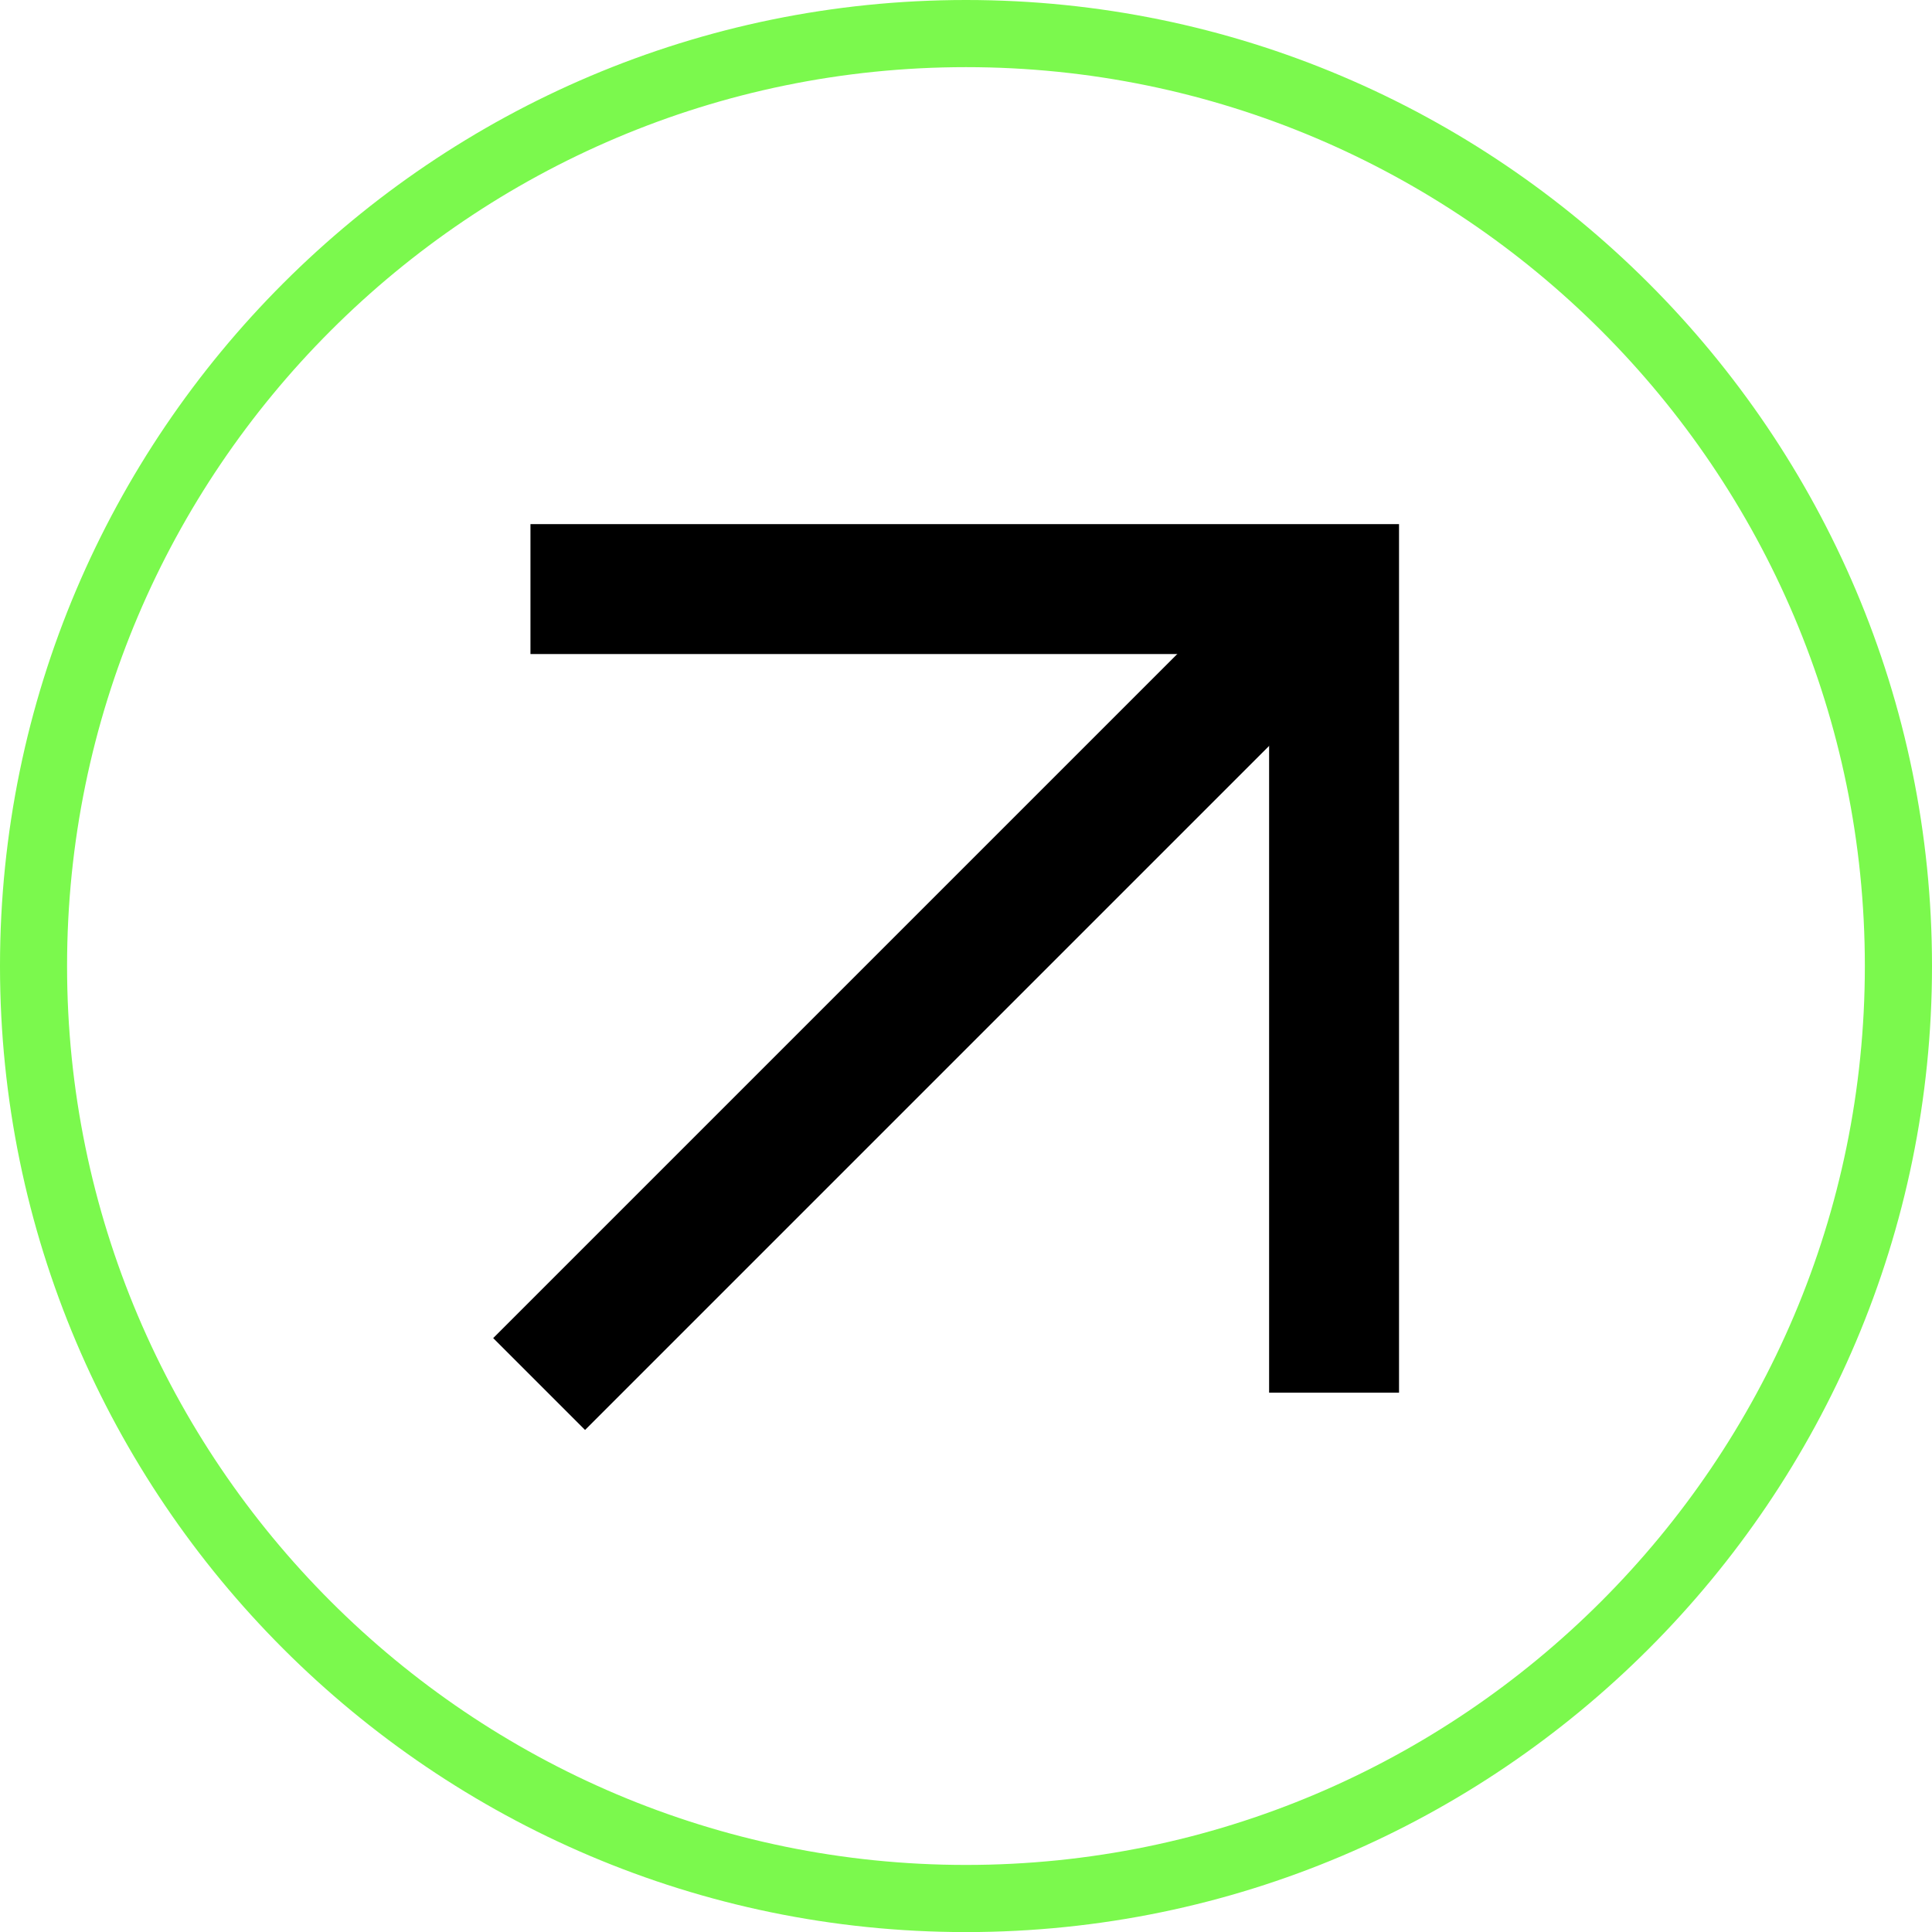
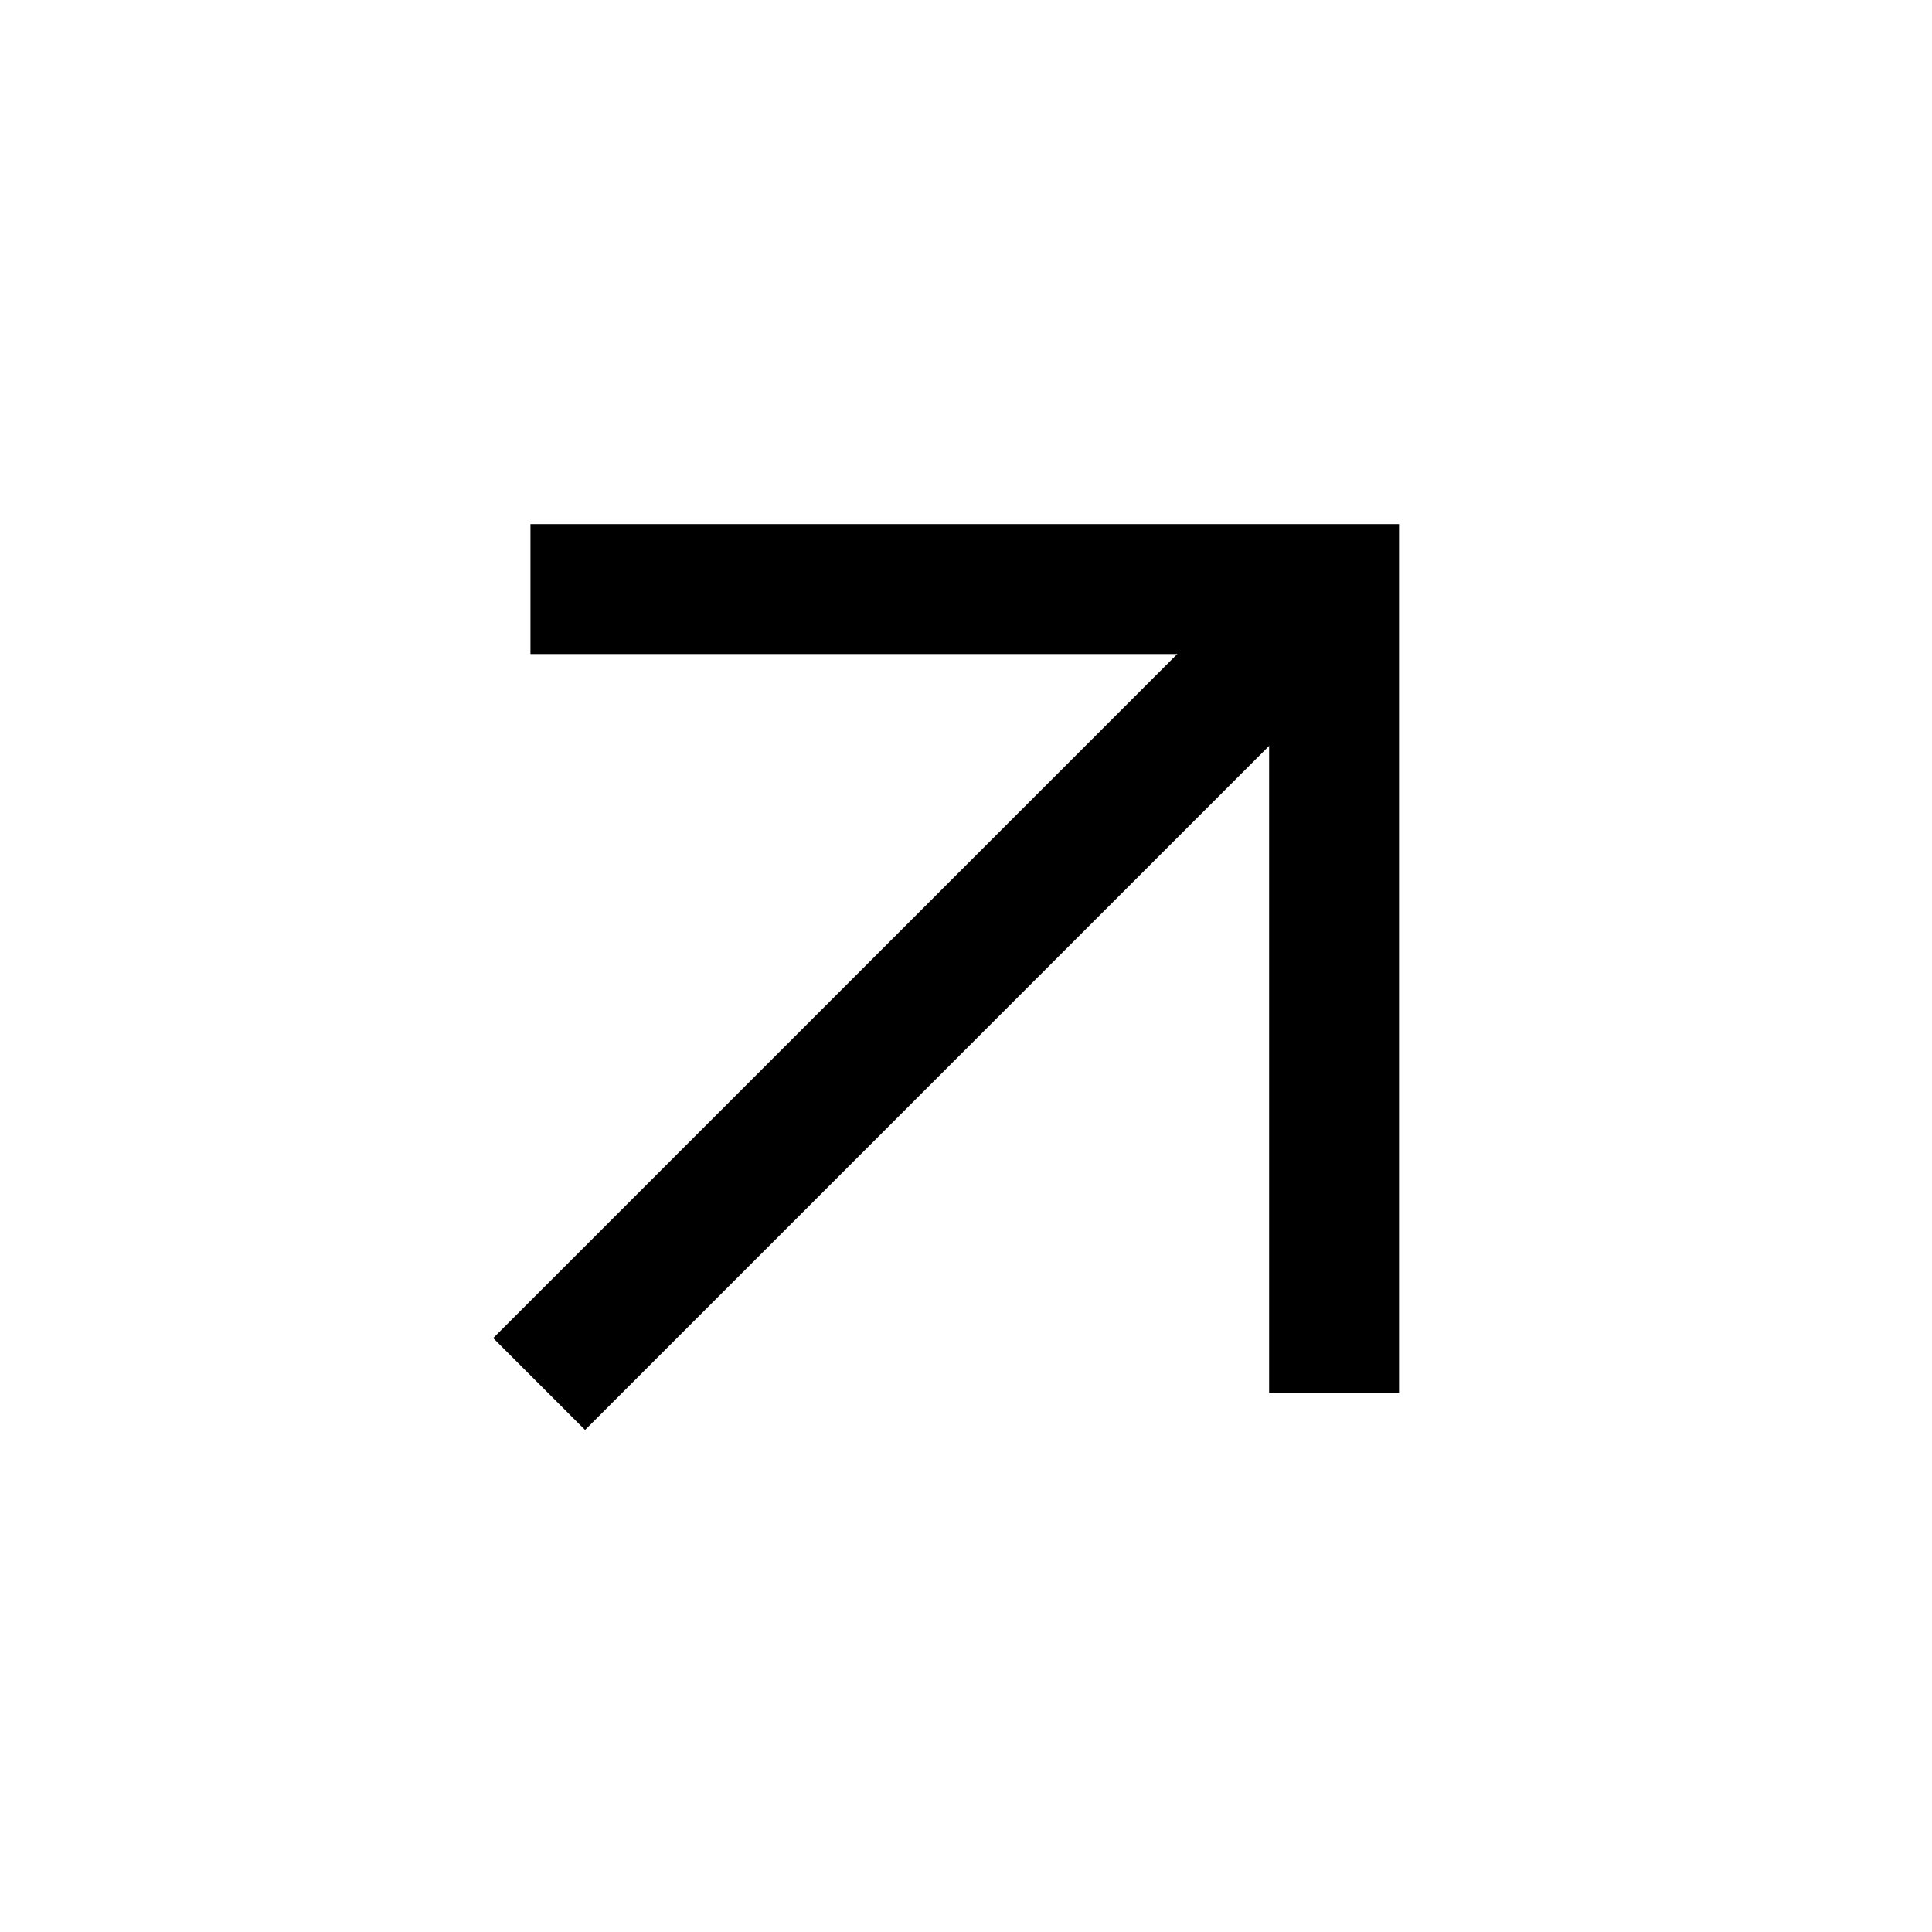
<svg xmlns="http://www.w3.org/2000/svg" id="Layer_1" viewBox="0 0 237.94 237.95">
  <defs>
    <style>.cls-1{fill:#7bf94d;}</style>
  </defs>
-   <path class="cls-1" d="m118.97,0C53.39,0,.03,53.34,0,118.91v.12c.03,65.55,53.35,118.88,118.9,118.92h.14c65.57-.04,118.9-53.4,118.9-118.98S184.57,0,118.97,0Zm0,229.68c-61.04,0-110.71-49.66-110.71-110.71S57.93,8.27,118.97,8.27s110.7,49.66,110.7,110.7-49.66,110.71-110.7,110.71Z" />
  <polygon points="172.3 171.52 156.3 171.52 156.3 80.55 65.33 80.55 65.33 64.55 172.3 64.55 172.3 171.52" />
  <rect x="47.66" y="117.25" width="127.88" height="16" transform="translate(-55.87 115.59) rotate(-45)" />
</svg>